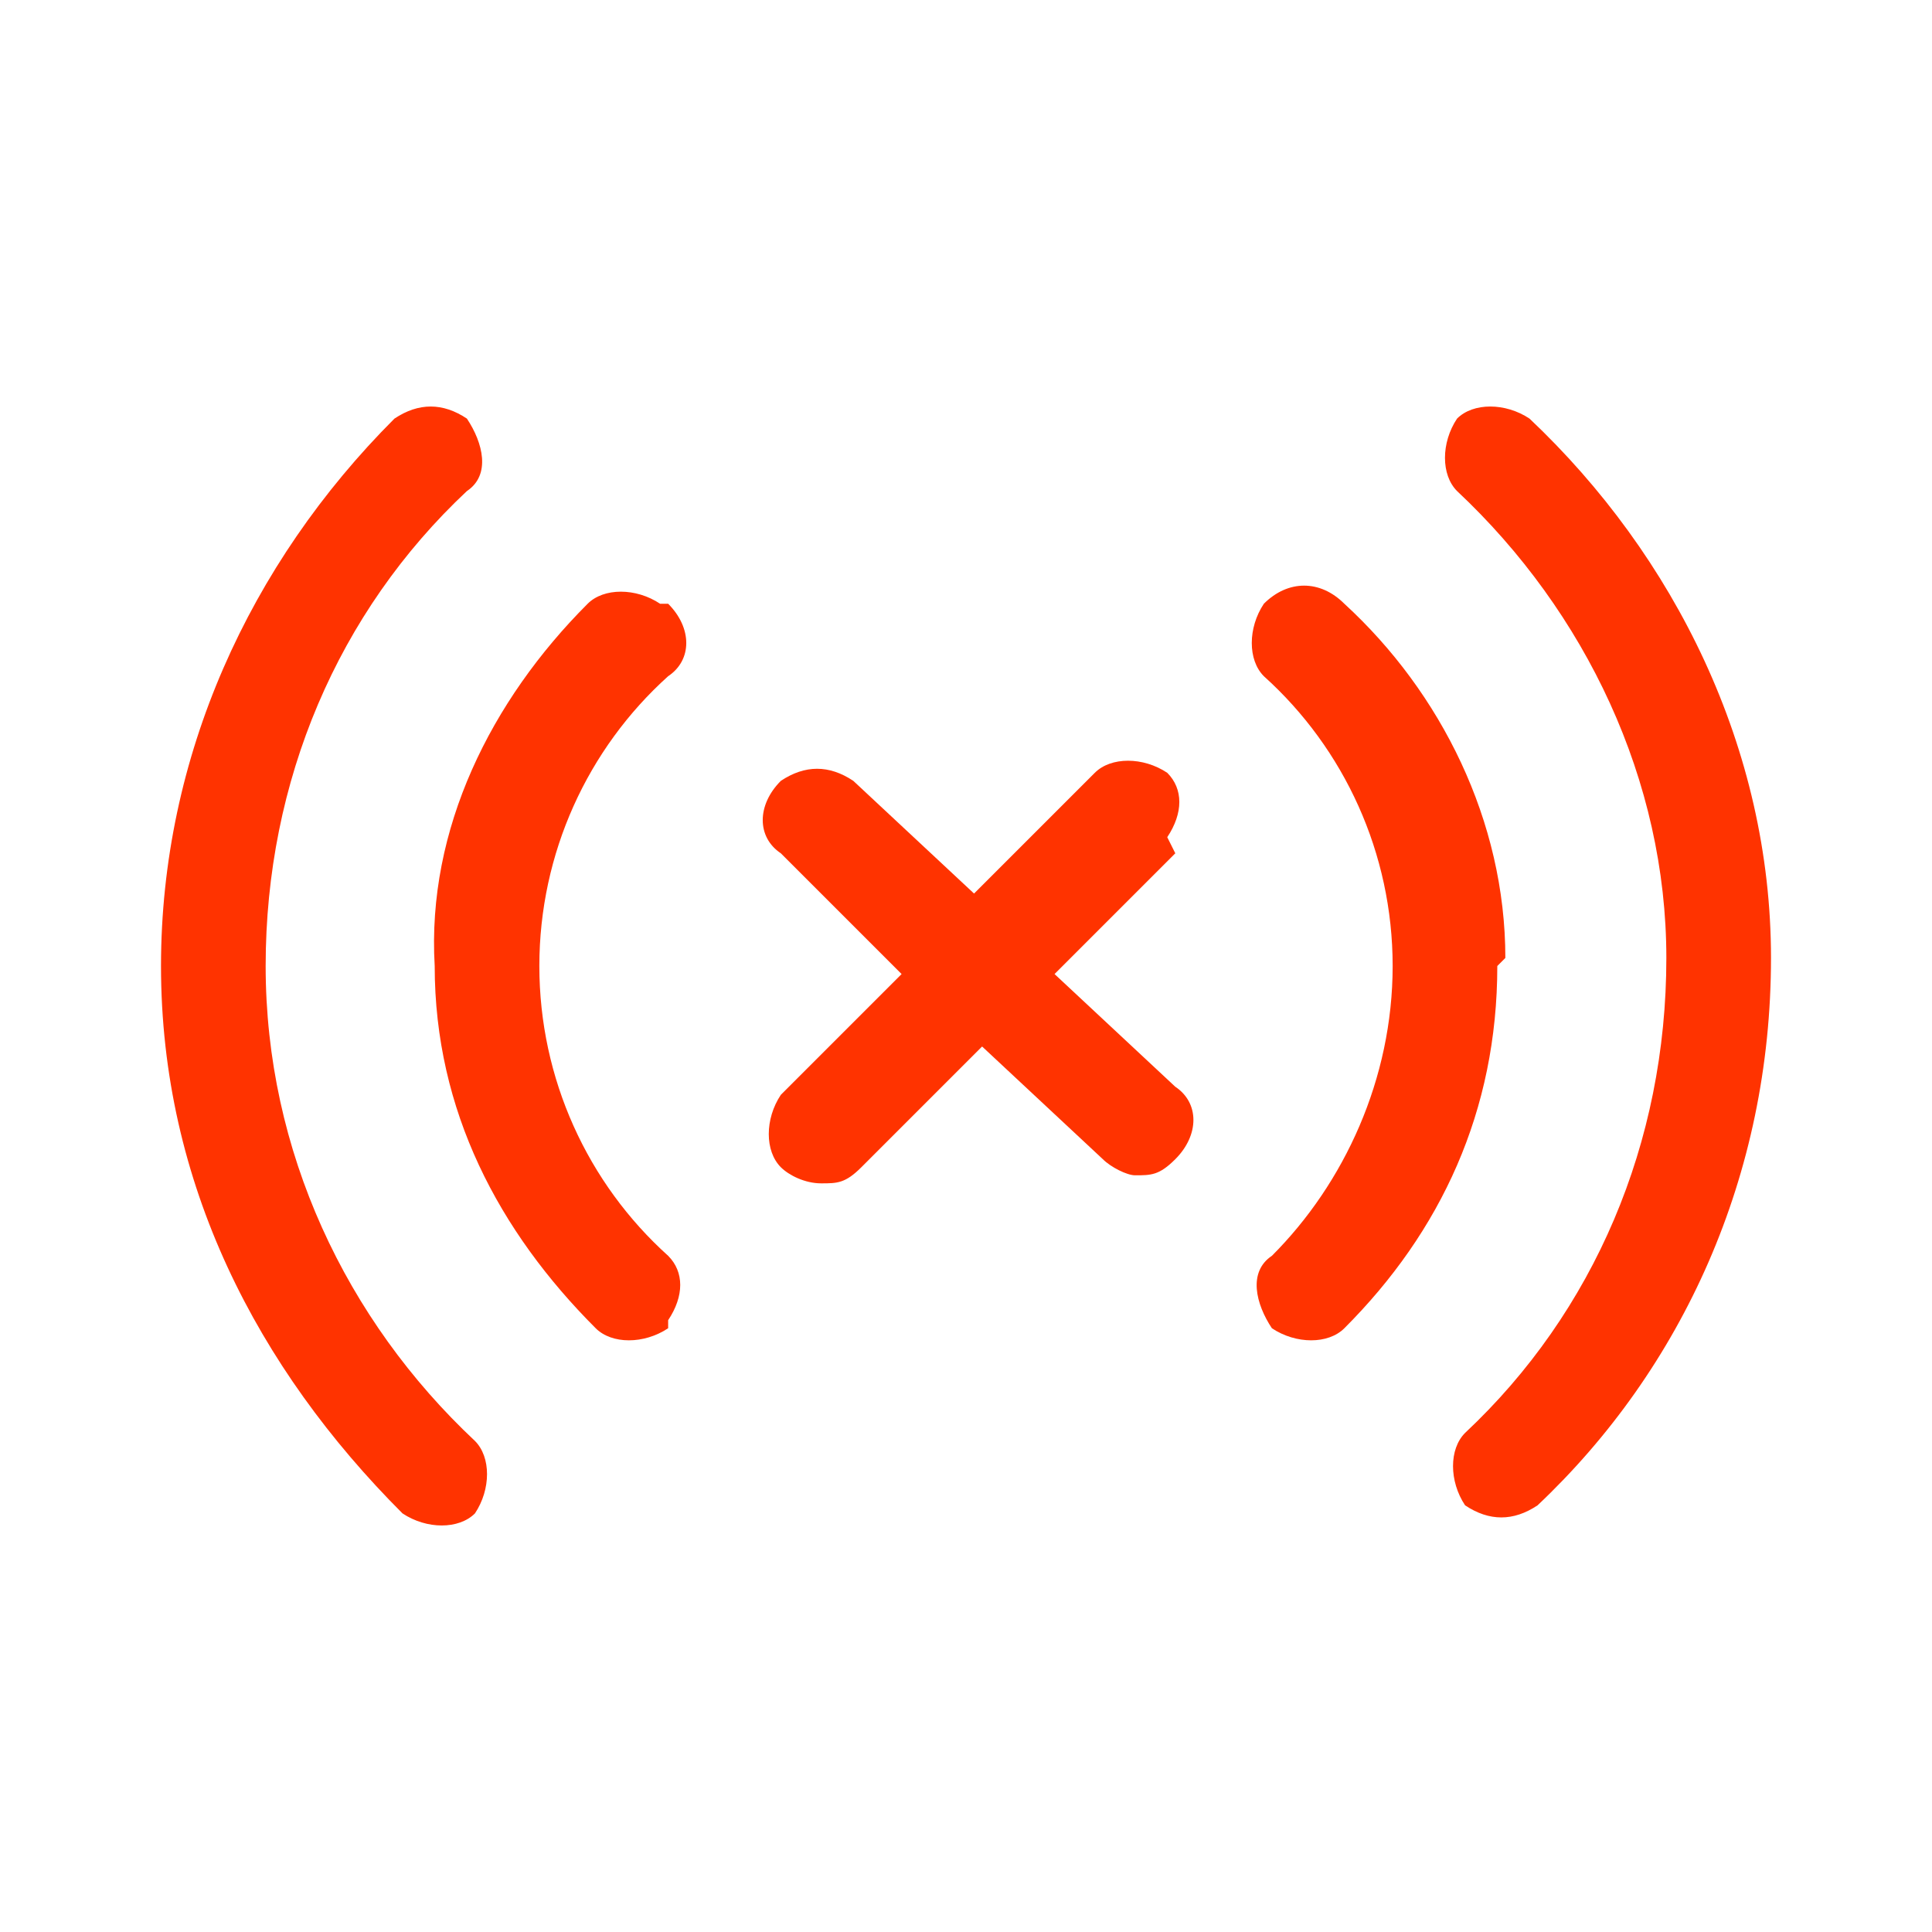
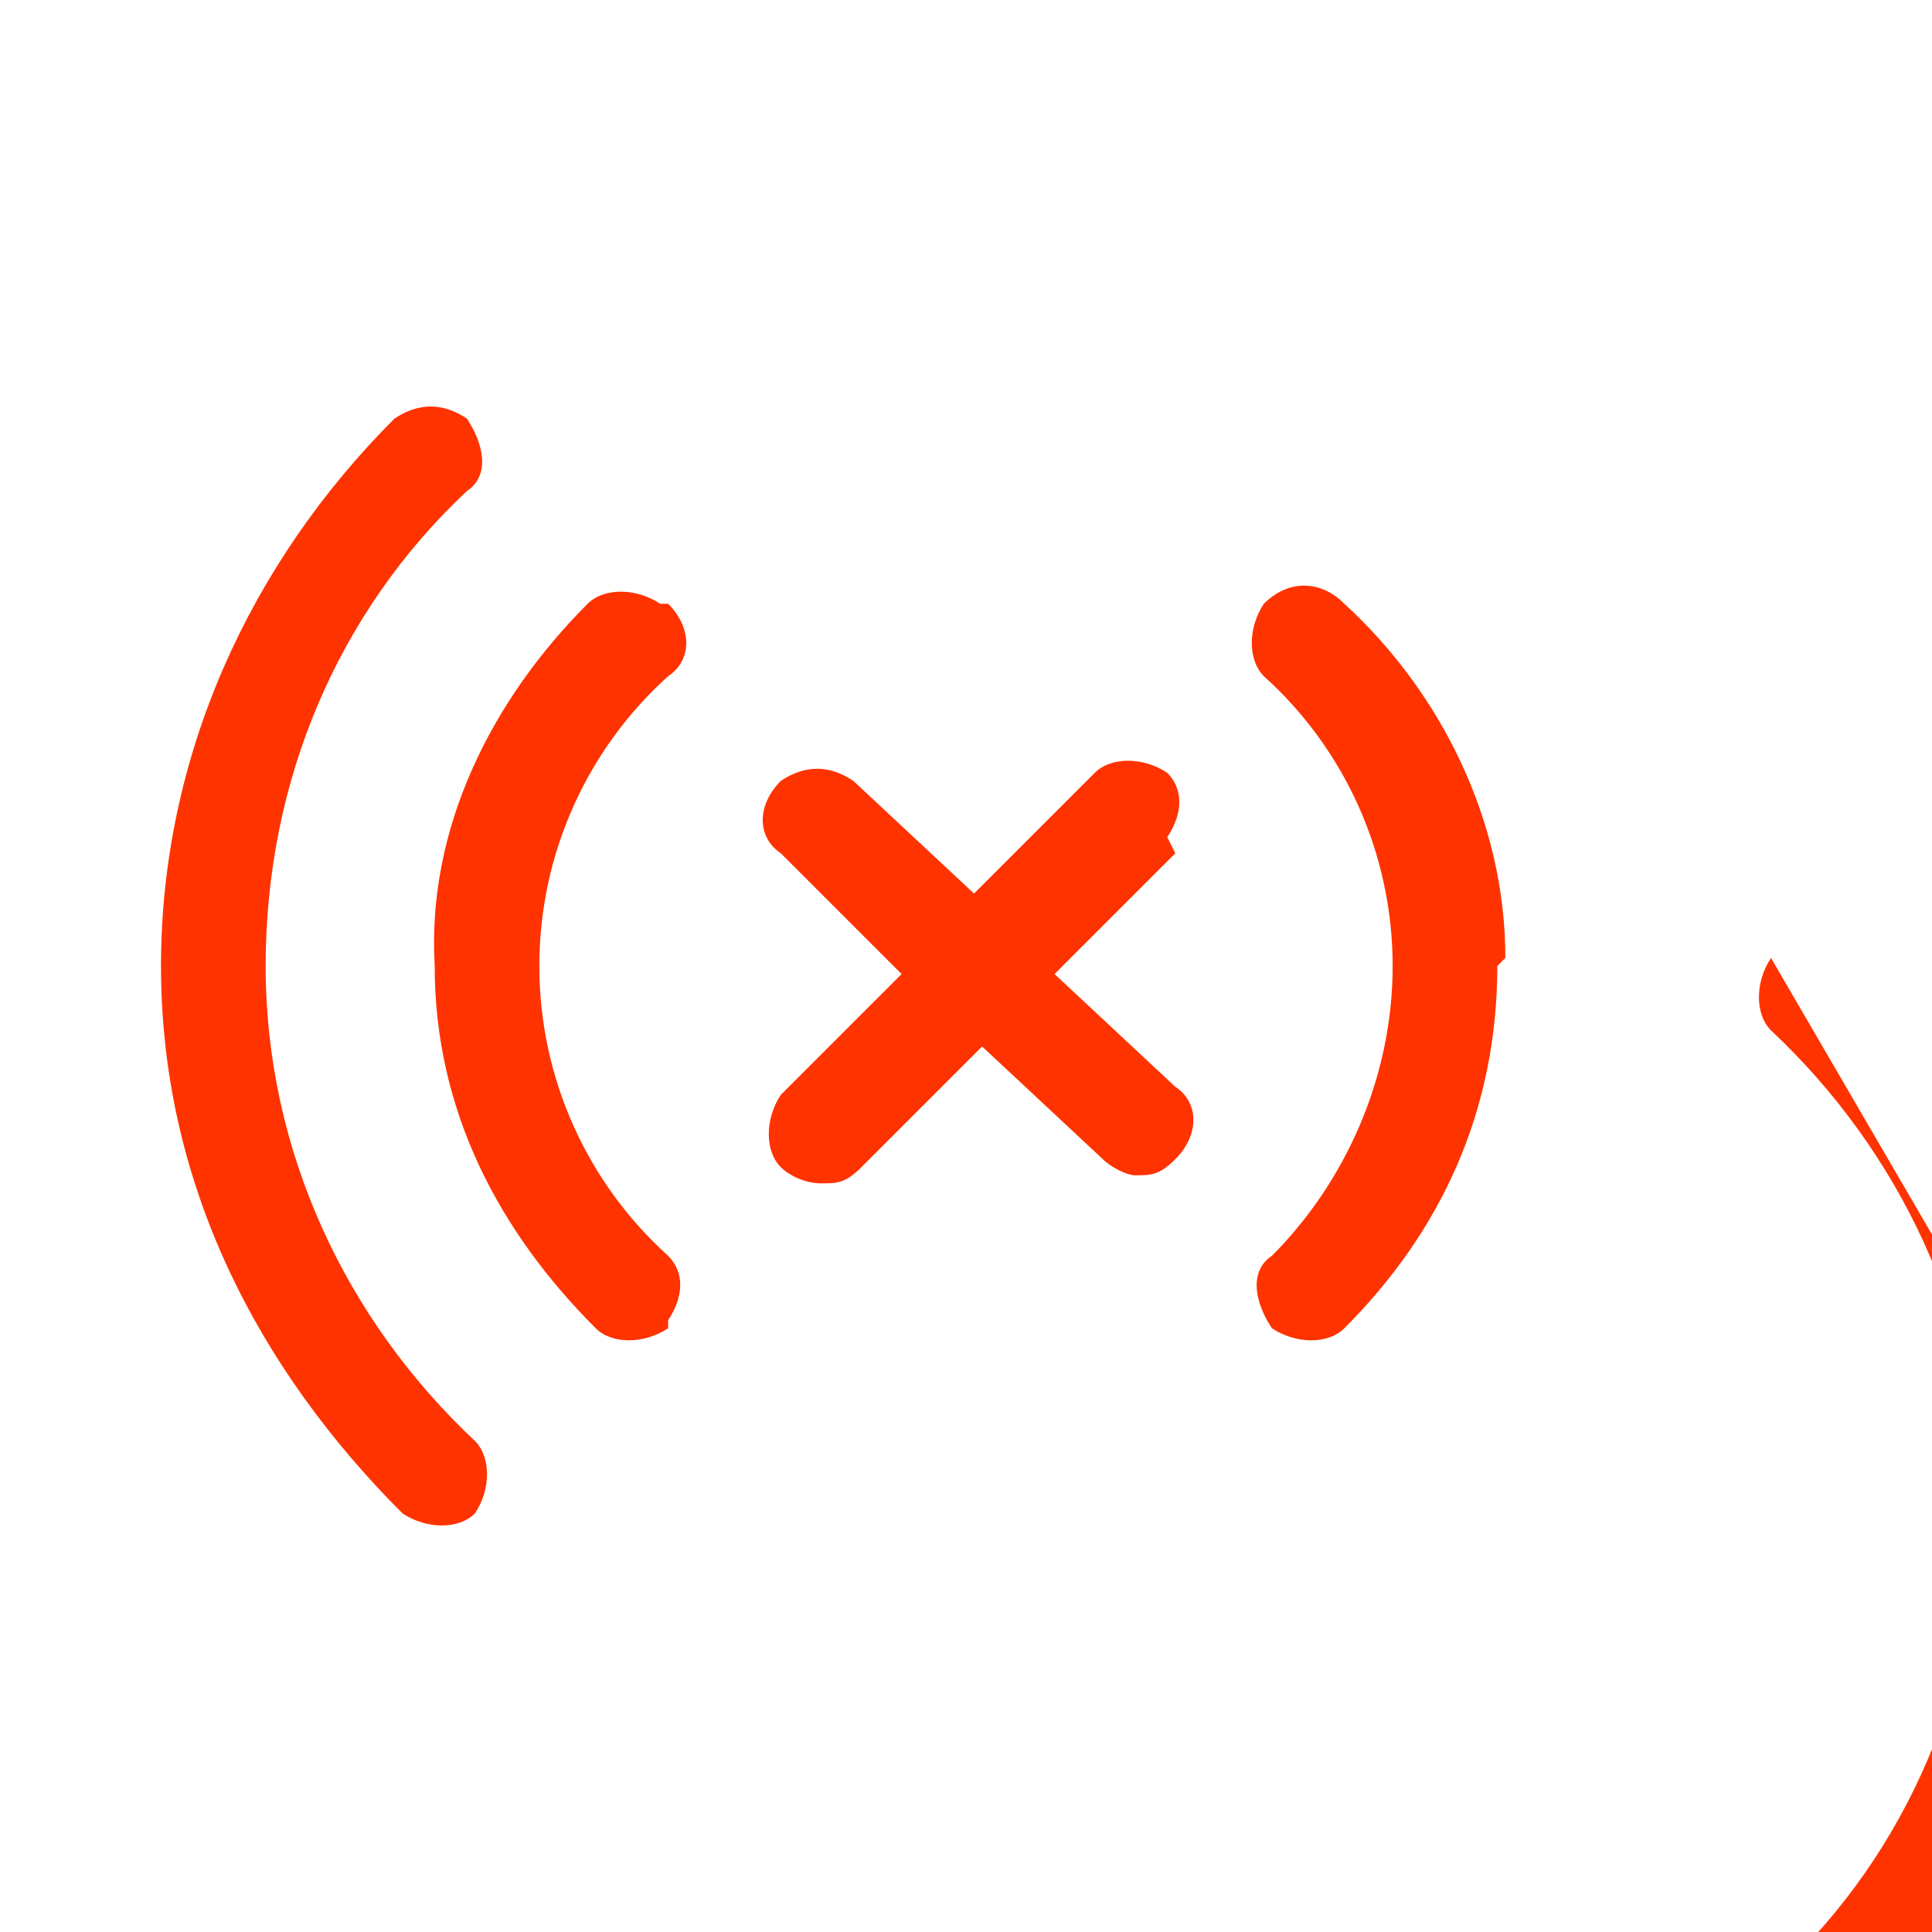
<svg xmlns="http://www.w3.org/2000/svg" version="1.1" viewBox="0 0 24 24">
  <defs>
    <style>
      .cls-1 {
        fill: #f30;
        fill-rule: evenodd;
      }
    </style>
  </defs>
  <g>
    <g id="Layer_1">
-       <path class="cls-1" d="M5.8,5.2h0c-.3-.2-.6-.2-.9,0-1.8,1.8-2.9,4.2-2.9,6.8,0,2.7,1.2,5,3,6.8.3.2.7.2.9,0h0c.2-.3.2-.7,0-.9-1.6-1.5-2.6-3.6-2.6-5.9,0-2.3.9-4.4,2.5-5.9.3-.2.2-.6,0-.9ZM22,11.9c0-2.6-1.2-5-3-6.7-.3-.2-.7-.2-.9,0h0c-.2.3-.2.7,0,.9,1.6,1.5,2.6,3.6,2.6,5.8,0,2.3-.9,4.4-2.5,5.9-.2.2-.2.6,0,.9h0c.3.2.6.2.9,0,1.8-1.7,2.9-4.1,2.9-6.8ZM8.2,7.5c-.3-.2-.7-.2-.9,0-1.2,1.2-2,2.8-1.9,4.5,0,1.8.8,3.3,2,4.5.2.2.6.2.9,0h0c0,0,0-.1,0-.1.2-.3.2-.6,0-.8-1-.9-1.6-2.2-1.6-3.6,0-1.4.6-2.7,1.6-3.6.3-.2.3-.6,0-.9ZM18.7,11.9c0-1.7-.8-3.3-2-4.4-.3-.3-.7-.3-1,0h0c-.2.3-.2.7,0,.9,1,.9,1.6,2.2,1.6,3.6,0,1.4-.6,2.7-1.5,3.6-.3.2-.2.6,0,.9h0c.3.2.7.2.9,0,1.2-1.2,1.9-2.7,1.9-4.5ZM14.5,10.4c.2-.3.2-.6,0-.8-.3-.2-.7-.2-.9,0l-1.5,1.5-1.5-1.4h0c-.3-.2-.6-.2-.9,0-.3.3-.3.7,0,.9l1.5,1.5-1.5,1.5h0c-.2.3-.2.7,0,.9.1.1.3.2.5.2.2,0,.3,0,.5-.2l1.5-1.5,1.5,1.4h0c.1.1.3.2.4.2.2,0,.3,0,.5-.2.3-.3.3-.7,0-.9l-1.5-1.4,1.5-1.5h0Z" />
+       <path class="cls-1" d="M5.8,5.2h0c-.3-.2-.6-.2-.9,0-1.8,1.8-2.9,4.2-2.9,6.8,0,2.7,1.2,5,3,6.8.3.2.7.2.9,0h0c.2-.3.2-.7,0-.9-1.6-1.5-2.6-3.6-2.6-5.9,0-2.3.9-4.4,2.5-5.9.3-.2.2-.6,0-.9ZM22,11.9h0c-.2.3-.2.7,0,.9,1.6,1.5,2.6,3.6,2.6,5.8,0,2.3-.9,4.4-2.5,5.9-.2.2-.2.6,0,.9h0c.3.2.6.2.9,0,1.8-1.7,2.9-4.1,2.9-6.8ZM8.2,7.5c-.3-.2-.7-.2-.9,0-1.2,1.2-2,2.8-1.9,4.5,0,1.8.8,3.3,2,4.5.2.2.6.2.9,0h0c0,0,0-.1,0-.1.2-.3.2-.6,0-.8-1-.9-1.6-2.2-1.6-3.6,0-1.4.6-2.7,1.6-3.6.3-.2.3-.6,0-.9ZM18.7,11.9c0-1.7-.8-3.3-2-4.4-.3-.3-.7-.3-1,0h0c-.2.3-.2.7,0,.9,1,.9,1.6,2.2,1.6,3.6,0,1.4-.6,2.7-1.5,3.6-.3.2-.2.6,0,.9h0c.3.2.7.2.9,0,1.2-1.2,1.9-2.7,1.9-4.5ZM14.5,10.4c.2-.3.2-.6,0-.8-.3-.2-.7-.2-.9,0l-1.5,1.5-1.5-1.4h0c-.3-.2-.6-.2-.9,0-.3.3-.3.7,0,.9l1.5,1.5-1.5,1.5h0c-.2.3-.2.7,0,.9.1.1.3.2.5.2.2,0,.3,0,.5-.2l1.5-1.5,1.5,1.4h0c.1.1.3.2.4.2.2,0,.3,0,.5-.2.3-.3.3-.7,0-.9l-1.5-1.4,1.5-1.5h0Z" />
    </g>
  </g>
</svg>